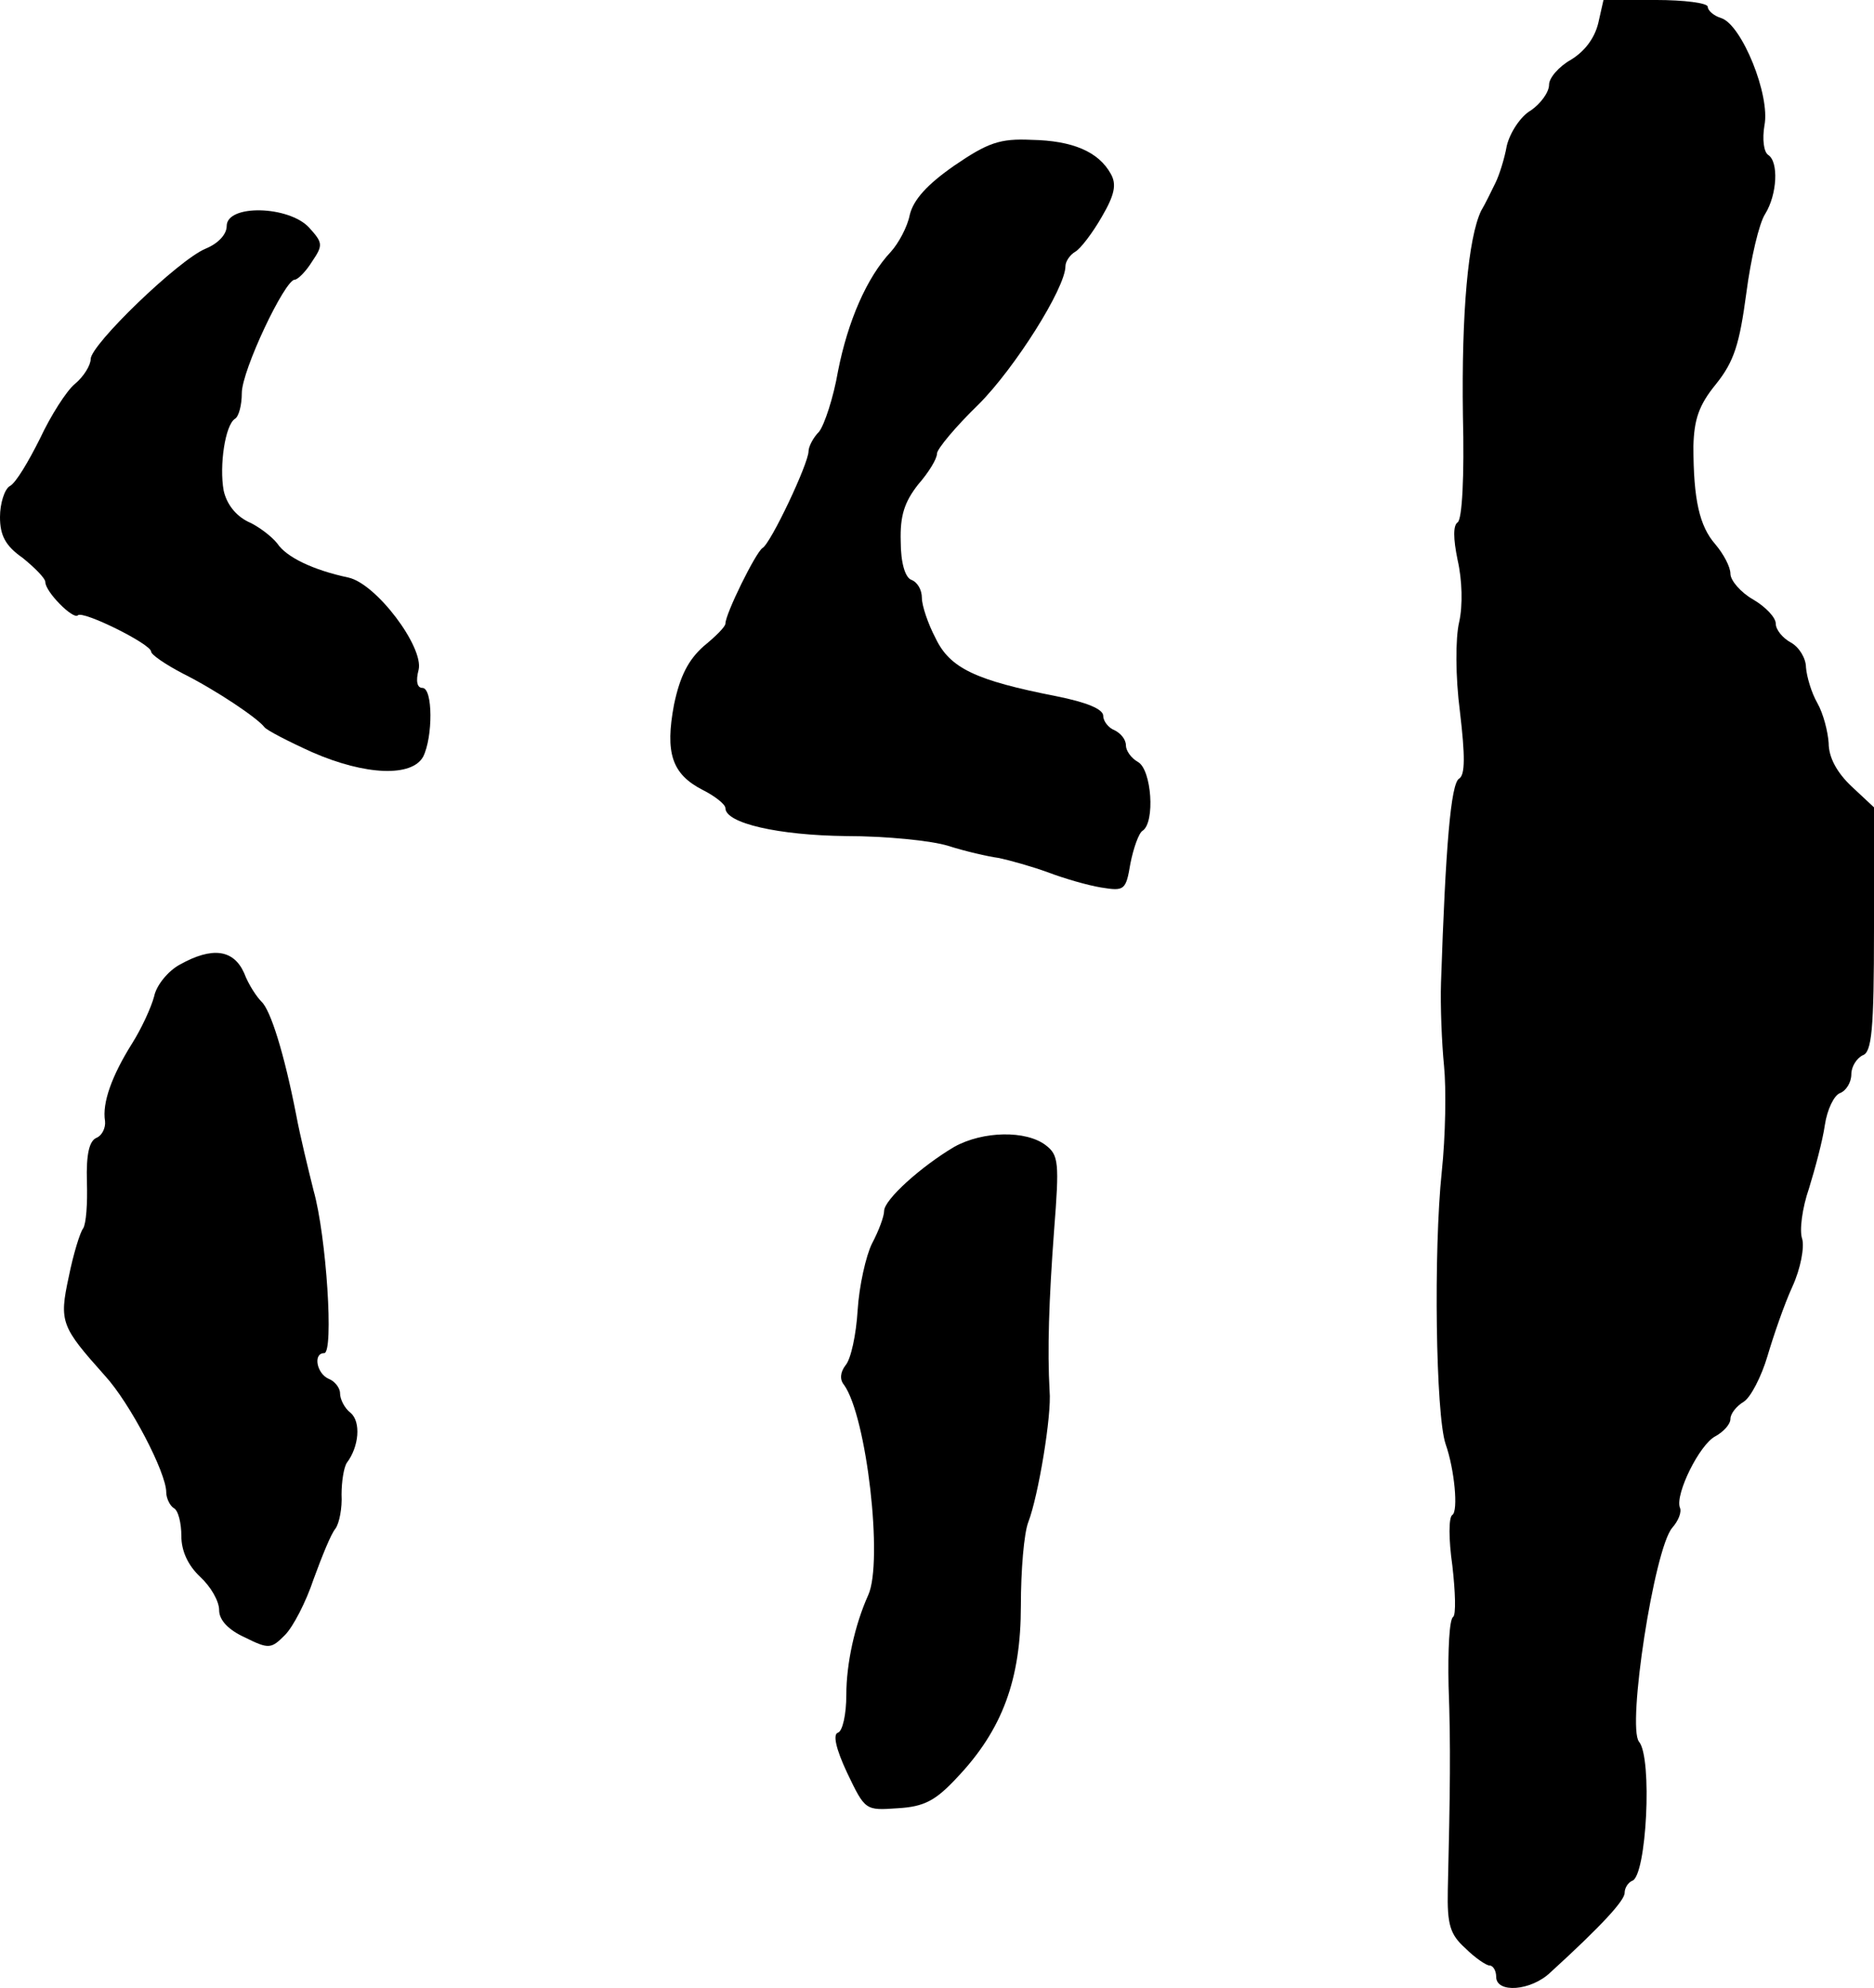
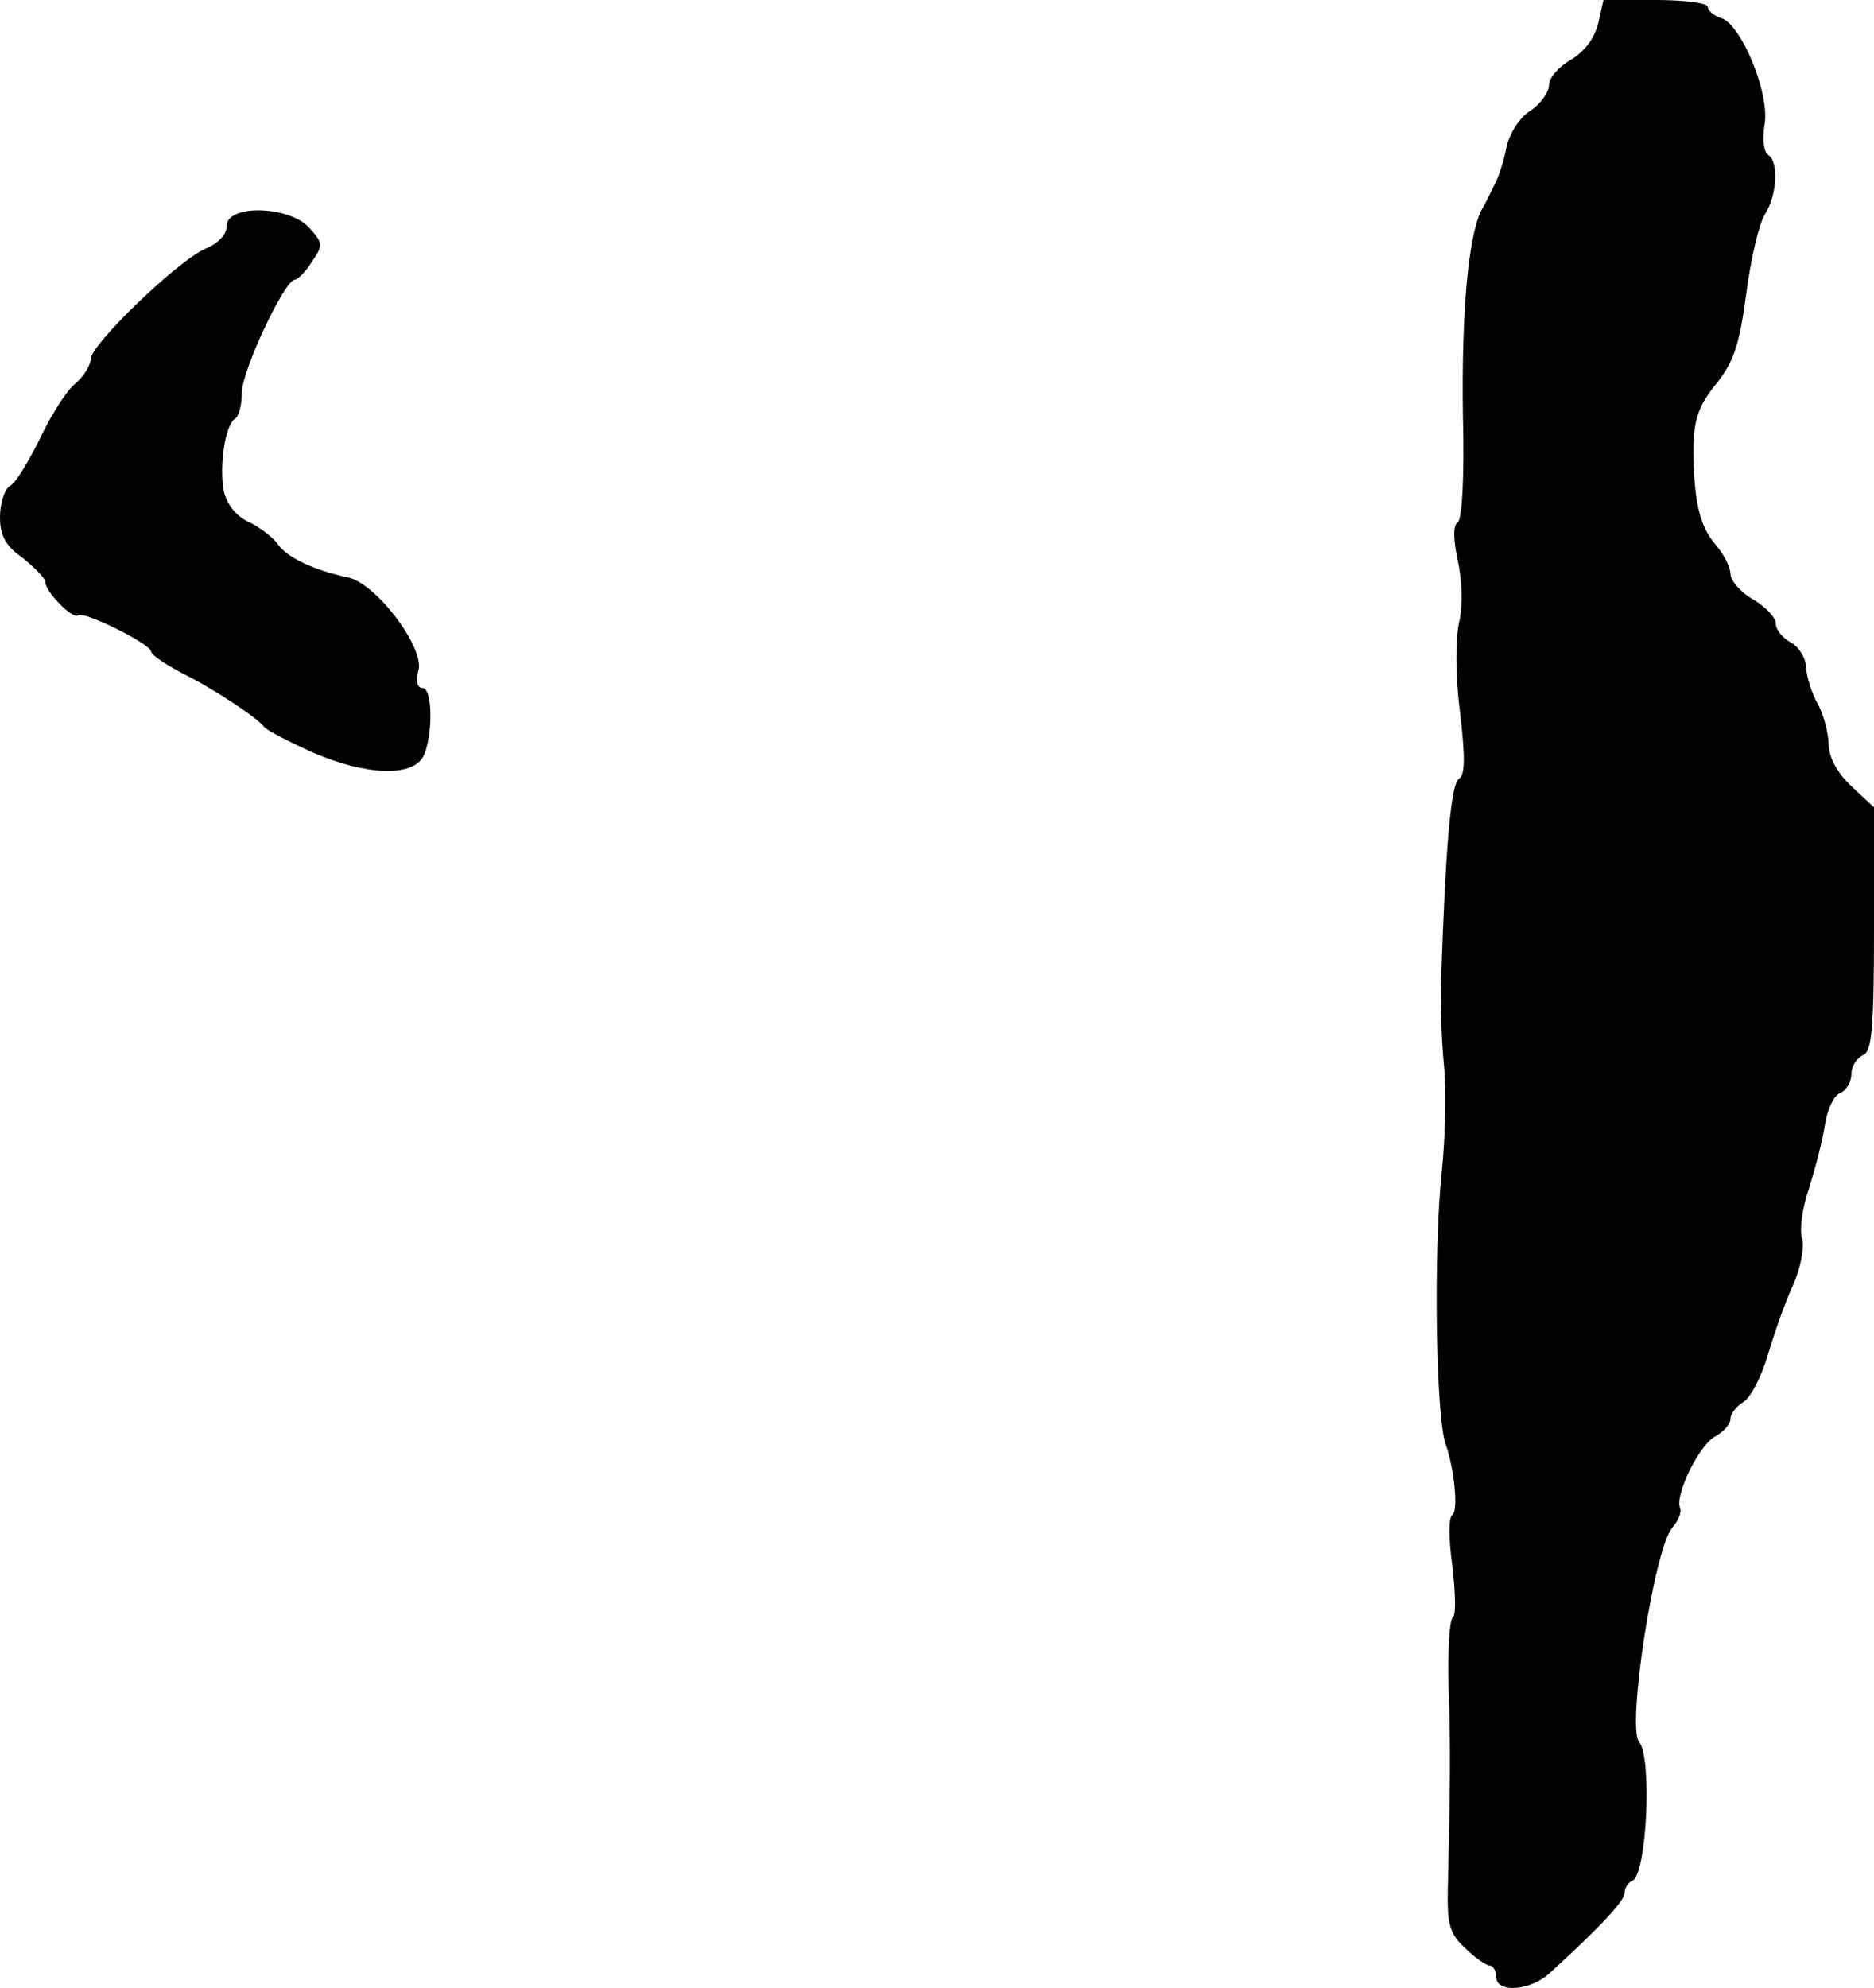
<svg xmlns="http://www.w3.org/2000/svg" version="1.0" width="248pt" height="263pt" viewBox="0 0 248 263" preserveAspectRatio="xMidYMid meet">
  <g transform="translate(0,263) scale(0.1,-0.1)" fill="#000000" stroke="none">
    <path d="M2115 2599 c-5 -20 -18 -37 -36 -48 -16 -9 -29 -24 -29 -33 0 -10 -11 -25 -24 -34 -14 -8 -28 -30 -32 -47 -3 -17 -10 -39 -15 -49 -5 -10 -13 -27 -19 -37 -17 -36 -26 -134 -24 -271 2 -80 -1 -137 -7 -141 -6 -4 -6 -21 0 -50 6 -26 7 -60 2 -82 -5 -21 -5 -72 1 -118 7 -59 7 -84 -1 -89 -11 -6 -18 -90 -24 -270 -1 -30 1 -80 4 -110 3 -30 2 -93 -3 -140 -11 -105 -8 -321 5 -360 12 -34 17 -89 9 -94 -5 -3 -5 -32 0 -67 4 -35 5 -65 1 -68 -5 -3 -7 -44 -6 -91 3 -80 2 -142 -1 -270 -1 -46 3 -59 23 -77 13 -13 28 -23 32 -23 5 0 9 -7 9 -15 0 -22 46 -19 72 6 68 62 98 95 98 105 0 7 5 14 10 16 19 6 27 163 9 184 -16 20 20 255 44 283 8 9 13 21 10 27 -6 18 26 83 47 94 11 6 20 16 20 23 0 7 8 17 18 23 9 6 23 33 31 60 8 27 22 68 33 92 11 24 16 52 13 63 -4 11 0 41 9 67 8 26 18 63 21 84 3 20 12 39 20 42 8 3 15 14 15 25 0 10 7 21 15 25 12 4 15 33 15 167 l0 161 -30 28 c-19 18 -30 38 -30 57 -1 15 -7 39 -15 53 -8 14 -14 35 -15 47 0 12 -9 27 -20 33 -11 6 -20 17 -20 25 0 8 -13 22 -30 32 -16 9 -30 25 -30 34 0 9 -9 26 -20 39 -21 24 -29 59 -29 130 1 35 7 54 30 82 24 30 31 53 40 120 6 46 17 93 25 105 16 26 18 69 4 78 -6 4 -8 21 -5 39 8 40 -30 133 -57 142 -10 3 -18 10 -18 15 0 5 -31 9 -69 9 l-69 0 -7 -31z" />
-     <path d="M1263 2411 c-36 -25 -54 -45 -59 -65 -3 -16 -15 -38 -25 -49 -32 -34 -57 -92 -70 -158 -6 -35 -18 -71 -25 -80 -8 -8 -14 -20 -14 -26 0 -16 -50 -122 -61 -128 -9 -6 -49 -87 -49 -100 0 -4 -13 -17 -29 -30 -20 -18 -31 -39 -39 -77 -12 -64 -3 -92 38 -113 16 -8 30 -19 30 -24 0 -20 70 -36 160 -37 52 0 113 -6 135 -13 22 -7 52 -14 67 -16 14 -3 43 -11 65 -19 21 -8 52 -17 70 -20 31 -5 33 -4 39 32 4 20 11 40 16 43 17 11 12 81 -6 91 -9 5 -16 15 -16 22 0 8 -7 16 -15 20 -8 3 -15 12 -15 19 0 9 -22 18 -62 26 -107 21 -141 37 -160 77 -10 19 -18 43 -18 53 0 11 -6 21 -14 24 -8 3 -14 22 -14 51 -1 34 5 52 23 75 14 16 25 34 25 41 0 6 25 36 55 65 48 48 115 154 115 183 0 6 6 15 13 19 7 4 23 25 35 46 17 29 20 43 12 57 -16 29 -50 44 -105 45 -42 2 -58 -4 -102 -34z" />
    <path d="M300 2331 c0 -11 -11 -23 -28 -30 -36 -15 -152 -127 -152 -146 0 -8 -9 -23 -21 -33 -11 -9 -32 -42 -46 -72 -15 -30 -32 -59 -40 -63 -7 -4 -13 -23 -13 -41 0 -24 7 -38 30 -54 16 -13 30 -27 30 -32 0 -13 37 -50 43 -44 6 7 97 -38 97 -48 0 -4 19 -17 42 -29 44 -22 99 -59 108 -71 3 -4 32 -19 63 -33 71 -31 132 -33 147 -6 13 26 13 91 -1 91 -7 0 -9 9 -5 24 7 30 -56 114 -93 122 -47 10 -82 27 -94 45 -7 9 -25 23 -39 29 -16 8 -28 23 -32 41 -6 33 2 87 15 95 5 3 9 18 9 34 0 30 57 150 70 150 4 0 15 11 23 24 15 22 14 25 -4 45 -27 29 -109 31 -109 2z" />
-     <path d="M238 1354 c-15 -8 -31 -27 -34 -42 -4 -15 -17 -43 -29 -62 -27 -43 -40 -79 -36 -103 1 -9 -4 -19 -11 -22 -10 -4 -14 -22 -13 -58 1 -29 -1 -56 -5 -62 -4 -5 -13 -34 -19 -64 -13 -60 -10 -66 48 -131 33 -36 81 -128 81 -154 0 -8 5 -18 10 -21 6 -3 10 -20 10 -37 0 -20 9 -39 25 -54 14 -13 25 -32 25 -44 0 -13 12 -26 34 -36 32 -16 35 -15 53 3 11 11 28 44 38 74 11 30 23 60 29 67 5 7 9 27 8 45 0 17 3 36 7 42 16 21 19 54 5 66 -8 6 -14 18 -14 26 0 7 -7 16 -15 19 -16 7 -21 34 -6 34 13 0 3 155 -14 215 -7 28 -18 73 -23 100 -16 82 -34 139 -46 150 -6 6 -17 22 -23 38 -14 31 -42 35 -85 11z" />
-     <path d="M1263 1113 c-44 -26 -93 -70 -93 -85 0 -7 -7 -26 -16 -43 -8 -16 -17 -56 -19 -88 -2 -33 -9 -65 -16 -73 -7 -9 -8 -19 -2 -26 30 -42 52 -234 32 -278 -18 -40 -29 -91 -29 -132 0 -26 -5 -48 -11 -50 -7 -2 -3 -21 12 -53 24 -50 24 -50 67 -47 35 2 50 10 78 40 61 64 85 131 85 228 0 46 4 96 10 111 13 34 31 141 28 173 -3 54 -1 119 6 213 7 89 6 99 -11 112 -26 20 -83 19 -121 -2z" />
  </g>
</svg>